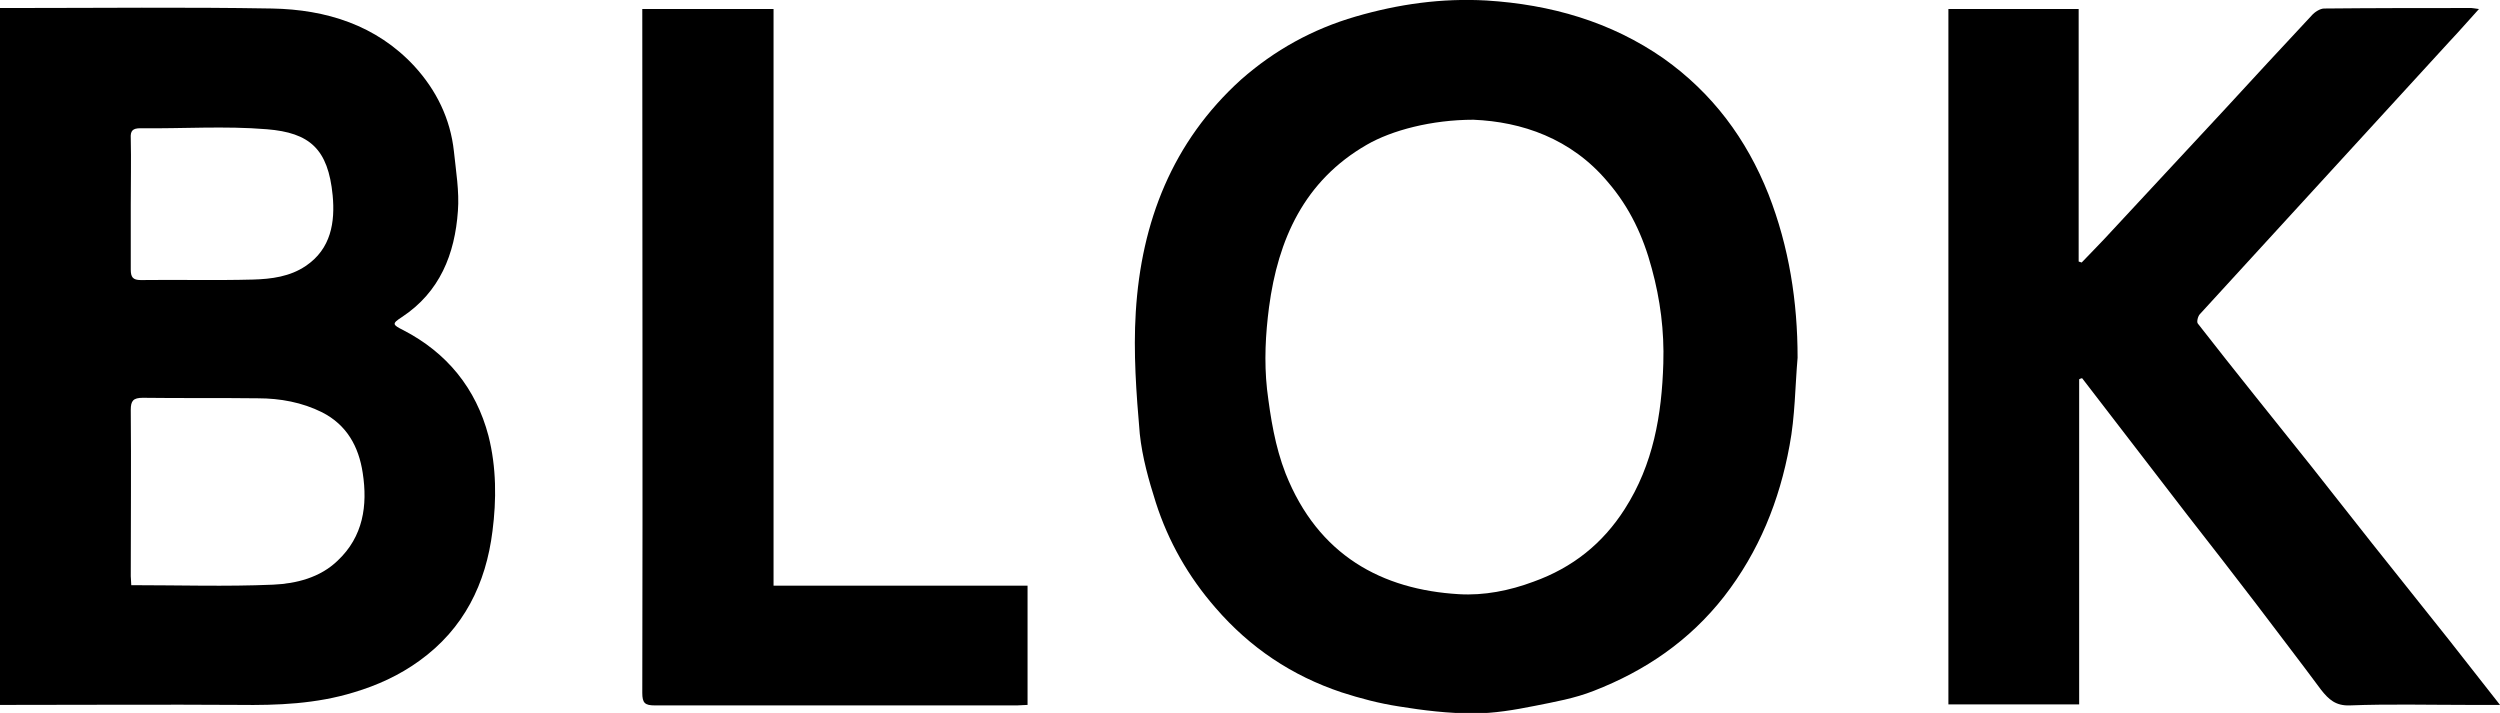
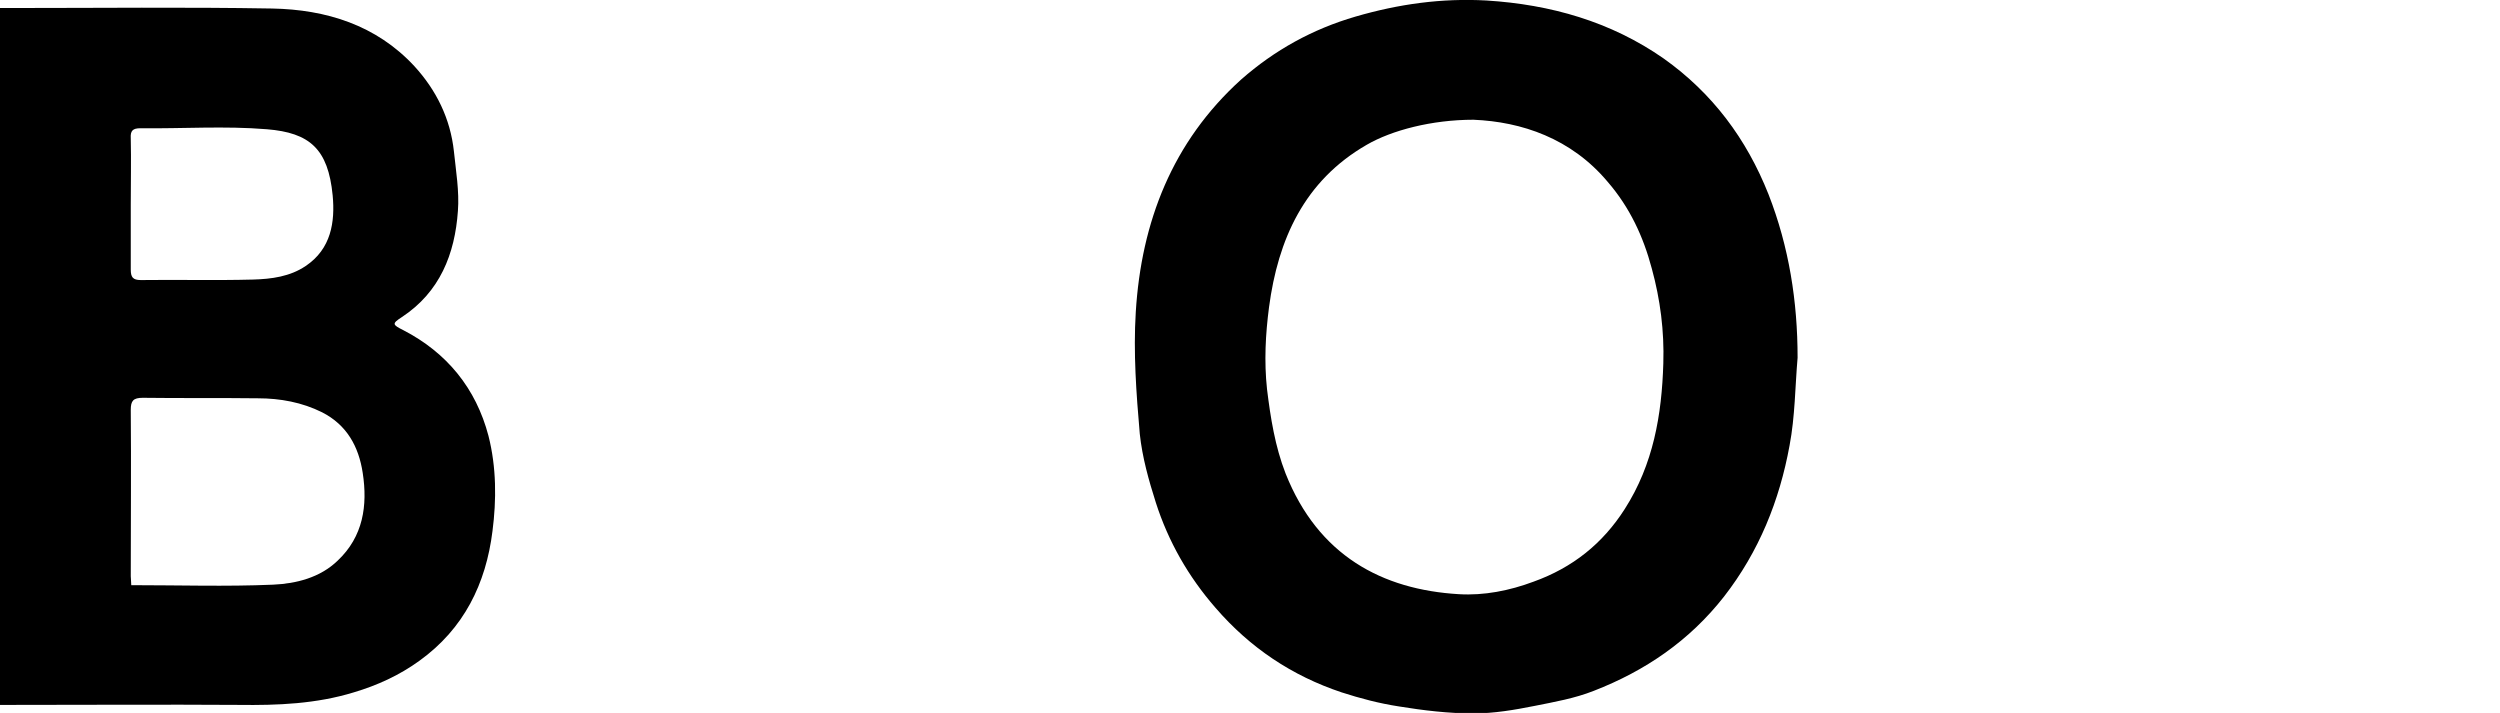
<svg xmlns="http://www.w3.org/2000/svg" version="1.1" id="Layer_1" x="0px" y="0px" viewBox="0 0 499 142.3" style="enable-background:new 0 0 499 142.3;" xml:space="preserve">
  <g>
    <g>
      <path d="M0,1.6c0.8,0,1.6,0,2.3,0c17.3,0,34.7-0.2,52,0.1C65.1,1.9,75.1,5,82.7,13.2c4.4,4.8,7.2,10.5,7.9,17    c0.4,3.9,1.1,8,0.8,11.9c-0.6,8.6-3.6,16.2-11.2,21.2c-2,1.3-1.9,1.5,0.3,2.6C89.2,70.4,95,77.5,97.5,87c1.6,6.3,1.6,12.8,0.8,19    c-1.3,10.5-5.7,19.5-14.6,25.9c-4,2.9-8.4,4.9-13.1,6.3c-7.5,2.3-15.2,2.6-22.9,2.5c-15.1-0.1-30.1,0-45.2,0c-0.8,0-1.6,0-2.5,0    C0,94.3,0,48.1,0,1.6z M26.2,116.8c9.6,0,18.9,0.3,28.3-0.1c4.6-0.2,9.4-1.4,12.9-4.8c5.1-4.8,6-11,5-17.5    c-0.8-5.3-3.2-9.6-8.1-12.1c-4-2-8.4-2.8-12.8-2.8c-7.7-0.1-15.4,0-23-0.1c-1.9,0-2.4,0.6-2.4,2.4c0.1,11.1,0,22.1,0,33.2    C26.1,115.6,26.2,116.1,26.2,116.8z M26.1,40.9c0,4.3,0,8.6,0,12.9c0,1.5,0.4,2.1,2,2.1c7.5-0.1,14.9,0.1,22.4-0.1    c3.7-0.1,7.4-0.6,10.5-2.7c5.1-3.4,5.9-8.8,5.4-14.1c-0.9-9.3-4.6-12.5-13.1-13.2c-8.4-0.7-16.9-0.1-25.3-0.2c-1.5,0-2,0.5-1.9,2    C26.2,32,26.1,36.5,26.1,40.9z" />
      <path d="M358.8,71.4c-0.5,5.8-0.5,11.7-1.6,17.5c-2,11-6.1,21.2-13.1,30.2c-6.9,8.8-15.7,14.8-26,18.8c-3.8,1.5-7.8,2.2-11.8,3    c-4,0.8-8.1,1.5-12.2,1.5c-5,0-10-0.6-14.9-1.4c-3.9-0.6-7.7-1.6-11.4-2.8c-9.9-3.3-18.3-8.9-25.2-16.9c-5.4-6.2-9.4-13.2-11.9-21    c-1.4-4.4-2.7-9-3.2-13.7c-0.7-8.1-1.3-16.2-0.8-24.3c1.1-18,7.3-34,21-46.4C254.4,10,262,5.8,270.6,3.3    c8.6-2.5,17.2-3.7,26.1-3.2c12.8,0.8,24.8,4.2,35.4,11.6c9.7,6.9,16.5,16,20.9,27.1C357.1,49.3,358.8,60.2,358.8,71.4z     M294.1,23.9c-8.3,0-16.3,2.1-21.3,5c-12.5,7.2-17.7,18.9-19.5,32.4c-0.7,5.4-1,10.8-0.4,16.4c0.7,5.7,1.6,11.4,3.7,16.8    c6.5,16.4,19.3,23.2,34.6,24.1c5,0.3,10.1-0.7,14.9-2.5c7.8-2.8,13.8-7.6,18.2-14.5c5.7-8.9,7.4-18.8,7.7-29.1    c0.2-6.4-0.6-12.7-2.3-18.9c-1.7-6.4-4.4-12.2-8.8-17.3C313.6,27.6,303.7,24.3,294.1,23.9z" />
-       <path d="M415,75.7c0,21.6,0,43.2,0,64.9c-8.8,0-17.3,0-26.1,0c0-46.2,0-92.5,0-138.8c8.6,0,17.1,0,26,0c0,16.8,0,33.6,0,50.4    c0.2,0.1,0.4,0.1,0.6,0.2c2-2.1,4.1-4.2,6.1-6.4c7.4-8,14.9-16,22.3-24c5.8-6.3,11.6-12.6,17.5-18.9c0.6-0.7,1.7-1.4,2.5-1.4    c9.8-0.1,19.6-0.1,29.4-0.1c0.3,0,0.6,0.1,1.5,0.2c-2.1,2.3-3.9,4.4-5.8,6.4c-9.8,10.7-19.6,21.4-29.3,32    c-6.9,7.5-13.7,15-20.6,22.5c-0.4,0.4-0.7,1.6-0.4,1.9c7.4,9.5,15,18.9,22.5,28.3c4.1,5.2,8.2,10.4,12.3,15.6    c5.1,6.4,10.2,12.8,15.3,19.2c3.3,4.2,6.6,8.4,10.2,13c-2.5,0-4.5,0-6.5,0c-7.8,0-15.7-0.2-23.5,0.1c-2.8,0.1-4.2-1.2-5.7-3.1    c-4.3-5.8-8.7-11.5-13-17.2c-4.5-5.9-9.1-11.8-13.7-17.7c-7-9.1-14-18.2-21-27.3C415.4,75.5,415.2,75.6,415,75.7z" />
-       <path d="M128.2,1.8c8.7,0,17.3,0,26.2,0c0,38.3,0,76.6,0,115.1c17.1,0,33.8,0,50.7,0c0,8,0,15.8,0,23.8c-0.8,0-1.4,0.1-2.1,0.1    c-24.1,0-48.2,0-72.3,0c-2,0-2.5-0.5-2.5-2.5c0.1-45.1,0-90.2,0-135.4C128.2,2.6,128.2,2.3,128.2,1.8z" />
    </g>
  </g>
</svg>